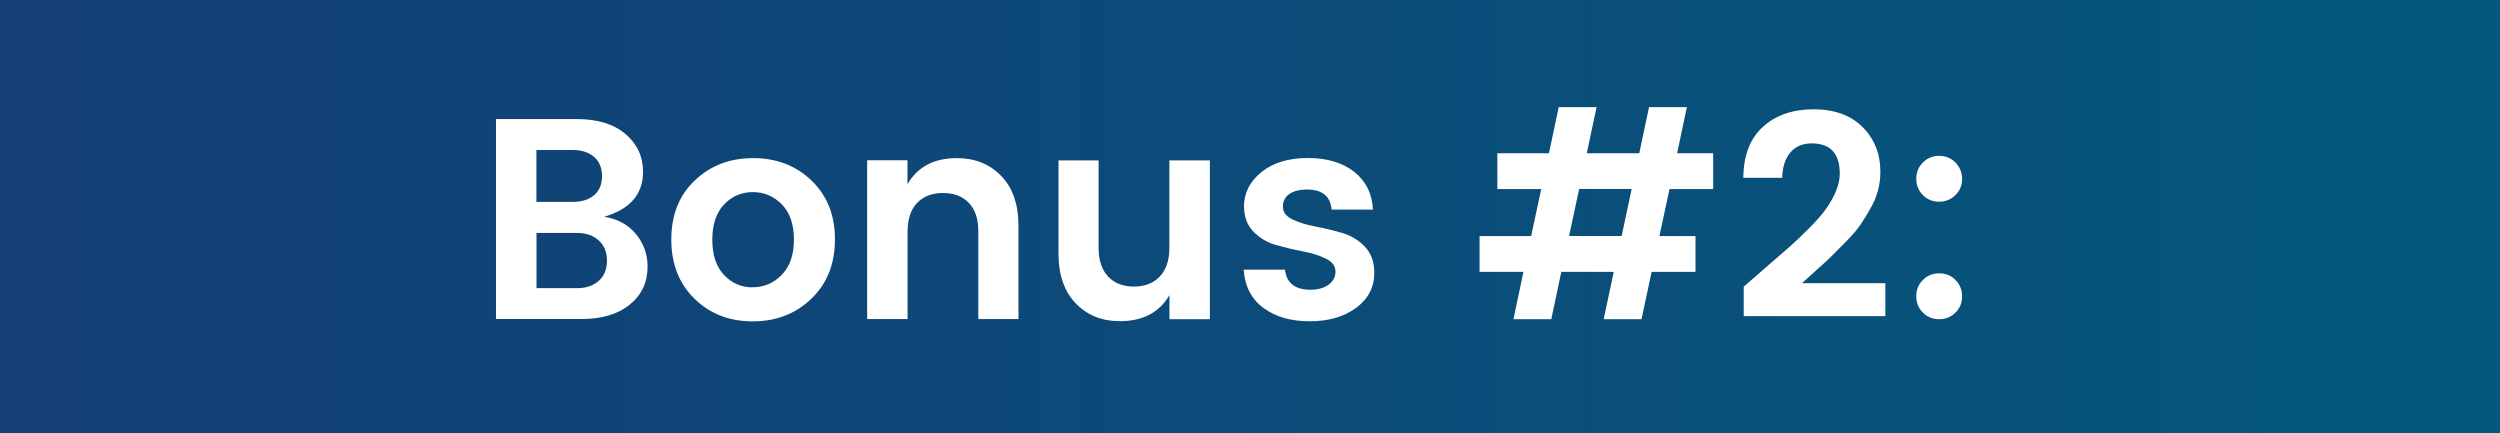
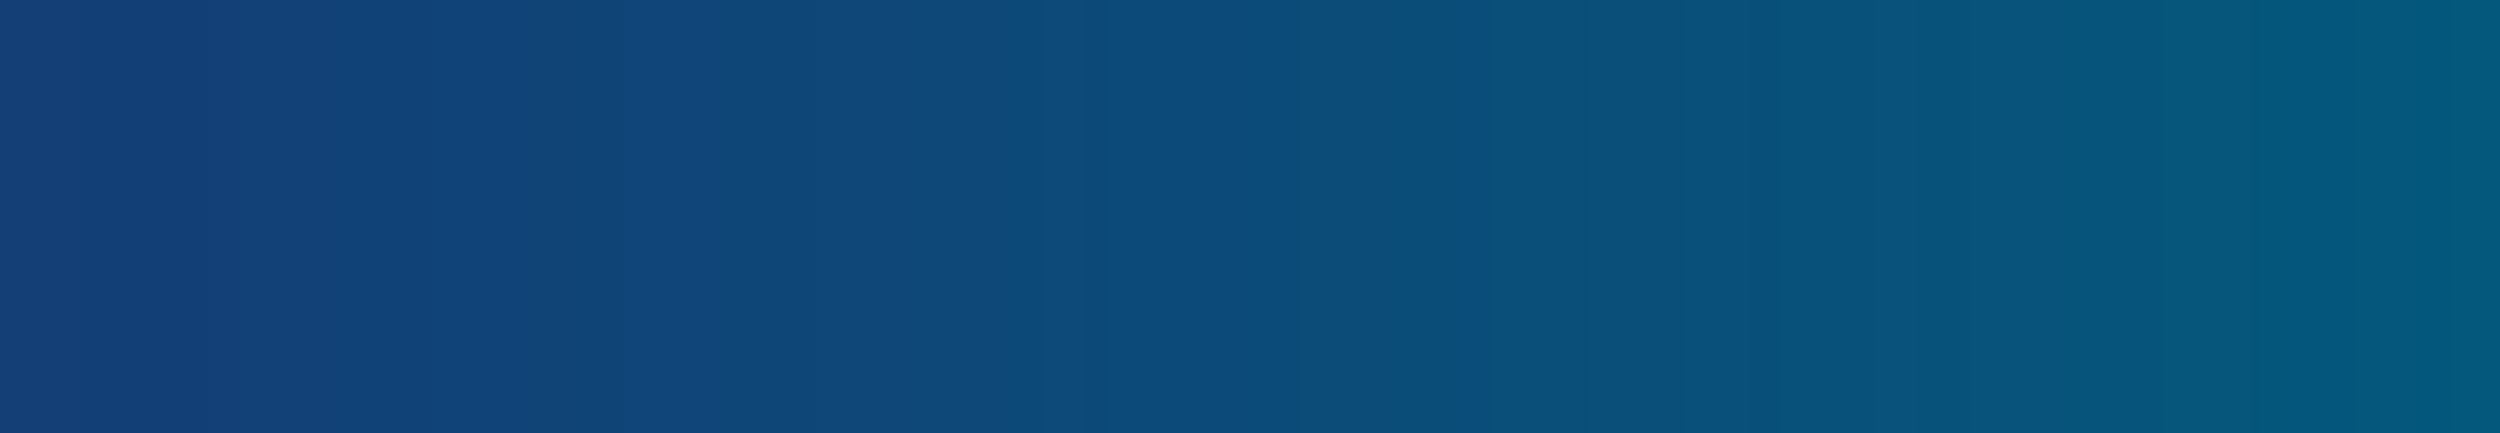
<svg xmlns="http://www.w3.org/2000/svg" id="Layer_2" viewBox="0 0 252.98 43.85">
  <defs>
    <linearGradient id="linear-gradient" x1="0" y1="21.93" x2="252.98" y2="21.93" gradientUnits="userSpaceOnUse">
      <stop offset="0" stop-color="#133e76" />
      <stop offset="1" stop-color="#04587c" />
    </linearGradient>
    <filter id="outer-glow-1" x="35.01" y="-4.64" width="179" height="53" filterUnits="userSpaceOnUse">
      <feOffset />
      <feGaussianBlur result="blur" stdDeviation="5" />
      <feFlood flood-color="#00bdff" flood-opacity=".75" />
      <feComposite in2="blur" operator="in" />
      <feComposite in="SourceGraphic" />
    </filter>
    <style>.cls-3{fill:#fff}</style>
  </defs>
  <g id="Layer_1-2">
    <path style="fill:url(#linear-gradient)" d="M0 0h252.98v43.85H0z" />
    <g style="filter:url(#outer-glow-1)">
-       <path class="cls-3" d="M50.19 12.05h8.21c2.07 0 3.7.5 4.89 1.51 1.19 1.01 1.78 2.28 1.78 3.83 0 2.26-1.31 3.78-3.94 4.55 1.33.19 2.4.77 3.2 1.72.8.96 1.2 2.06 1.2 3.32 0 1.58-.6 2.87-1.8 3.84-1.2.98-2.82 1.46-4.87 1.46h-8.67V12.05Zm4.09 3.13v5.25h3.68c.91 0 1.63-.23 2.16-.68.53-.45.8-1.1.8-1.93s-.27-1.48-.8-1.94c-.53-.46-1.25-.7-2.16-.7h-3.68Zm0 13.98h4.12c.91 0 1.64-.25 2.19-.74s.83-1.17.83-2.04-.28-1.56-.84-2.06-1.29-.75-2.2-.75h-4.09v5.6ZM70.28 30.23c-1.57-1.53-2.35-3.53-2.35-6s.79-4.47 2.38-5.97c1.58-1.51 3.55-2.26 5.9-2.26s4.32.75 5.9 2.26 2.38 3.5 2.38 5.97-.8 4.48-2.39 6c-1.59 1.53-3.57 2.29-5.93 2.29s-4.32-.76-5.89-2.29Zm5.89-1.16c1.14 0 2.12-.42 2.94-1.26.82-.84 1.23-2.03 1.23-3.57s-.41-2.72-1.22-3.55c-.81-.83-1.79-1.25-2.94-1.25s-2.12.42-2.91 1.25c-.79.83-1.19 2.02-1.19 3.57s.4 2.74 1.19 3.57c.79.83 1.76 1.25 2.9 1.25ZM91.83 16.23v2.41c1.02-1.76 2.69-2.64 4.99-2.64 1.84 0 3.33.6 4.5 1.81s1.74 2.89 1.74 5.03v9.45H99v-8.87c0-1.26-.32-2.22-.96-2.89-.64-.67-1.51-1-2.61-1s-1.98.33-2.62 1-.97 1.63-.97 2.89v8.87h-4.09V16.22h4.09ZM118.34 16.23h4.09V32.3h-4.09v-2.44c-1.02 1.76-2.7 2.64-5.02 2.64-1.82 0-3.31-.6-4.47-1.81-1.16-1.21-1.74-2.89-1.74-5.03v-9.43h4.06v8.85c0 1.26.32 2.22.96 2.9.64.68 1.51 1.02 2.61 1.02s1.98-.34 2.62-1.02c.65-.68.97-1.64.97-2.9v-8.85ZM125.88 20.92c0-1.39.59-2.56 1.77-3.51 1.18-.95 2.75-1.42 4.7-1.42s3.52.47 4.7 1.41c1.18.94 1.81 2.21 1.88 3.81h-4.18c-.12-1.35-.95-2.03-2.49-2.03-.77 0-1.37.16-1.8.46-.43.31-.64.73-.64 1.28s.32.97.96 1.28c.64.31 1.41.55 2.32.72.91.17 1.81.39 2.71.65.9.26 1.67.73 2.3 1.39.64.67.96 1.55.96 2.65 0 1.45-.61 2.63-1.84 3.54-1.23.91-2.79 1.36-4.7 1.36s-3.47-.45-4.68-1.35c-1.22-.9-1.88-2.19-2-3.87h4.18c.15 1.35 1.02 2.03 2.58 2.03.75 0 1.36-.17 1.83-.51.46-.34.7-.78.7-1.33s-.32-.99-.96-1.3c-.64-.32-1.41-.57-2.32-.74-.91-.17-1.81-.39-2.71-.64-.9-.25-1.67-.7-2.3-1.35-.64-.65-.96-1.49-.96-2.54ZM173.38 19.13h-4.44l-1.02 4.76h3.65v3.62h-4.44l-1.02 4.79h-3.83l1.02-4.79h-5.31l-1.01 4.79h-3.83l1.01-4.79h-4.44v-3.62h5.22l1.02-4.76h-4.44v-3.62h5.22l.99-4.67h3.83l-.99 4.67h5.31l.99-4.67h3.83l-.99 4.67h3.65v3.62Zm-9.28 4.75 1.01-4.76h-5.31l-1.02 4.76h5.31ZM176.45 32v-2.99c.5-.44 1.28-1.12 2.32-2.02 1.04-.9 1.83-1.58 2.35-2.04.52-.46 1.17-1.08 1.93-1.84s1.33-1.41 1.7-1.93c.95-1.35 1.42-2.55 1.42-3.6 0-2.05-.95-3.07-2.84-3.07-.93 0-1.65.31-2.17.93-.52.62-.79 1.47-.81 2.55h-3.94c.02-2.26.68-3.98 1.99-5.16 1.3-1.18 3.01-1.77 5.12-1.77s3.76.6 4.96 1.8 1.8 2.71 1.8 4.52c0 1.35-.35 2.61-1.04 3.77-.35.62-.69 1.17-1.01 1.64-.33.47-.8 1.02-1.41 1.64-.61.62-1.09 1.1-1.44 1.45s-.88.84-1.58 1.46-1.19 1.07-1.46 1.32h8.44v3.33h-14.3ZM197.88 19.74c-.45.44-1 .67-1.65.67s-1.21-.22-1.65-.67-.67-.99-.67-1.64.22-1.2.67-1.65c.44-.45 1-.68 1.65-.68s1.21.23 1.65.68c.44.46.67 1.01.67 1.65s-.22 1.19-.67 1.64Zm0 11.89c-.45.45-1 .67-1.65.67s-1.21-.22-1.65-.67c-.45-.44-.67-1-.67-1.65s.22-1.21.67-1.65c.44-.45 1-.67 1.65-.67s1.21.22 1.65.67.67 1 .67 1.65-.22 1.21-.67 1.65Z" />
-     </g>
+       </g>
  </g>
</svg>